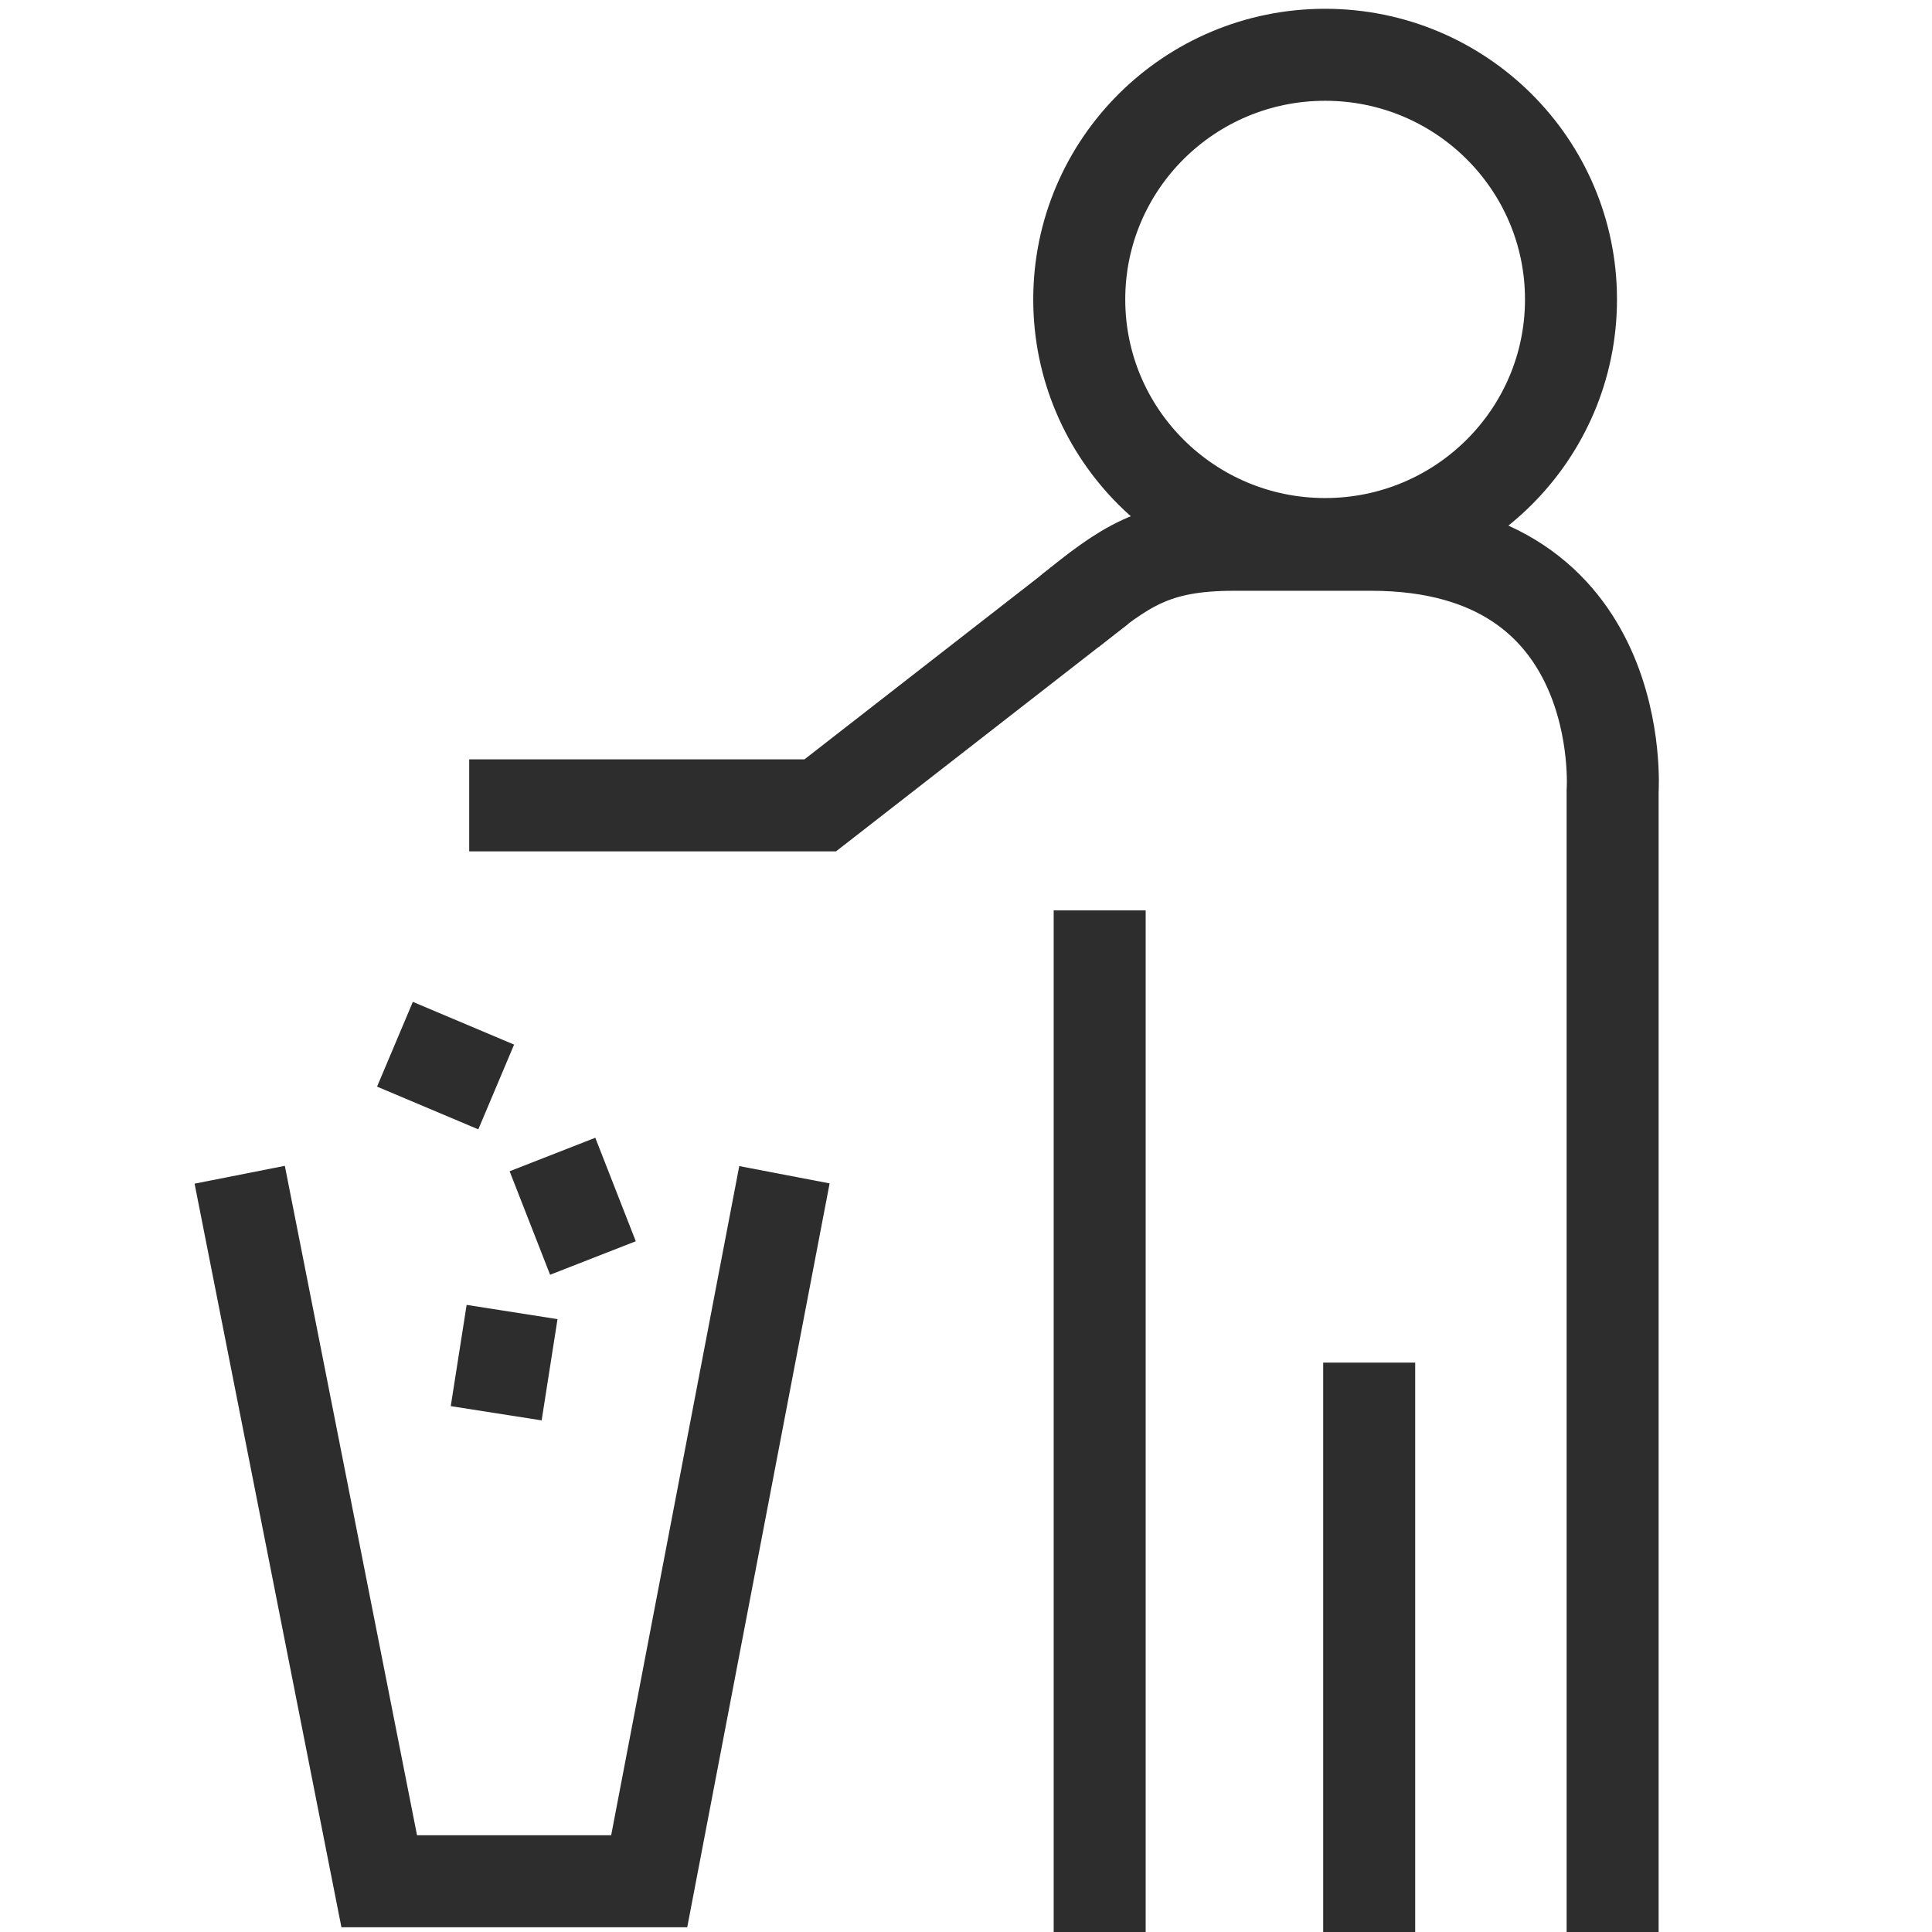
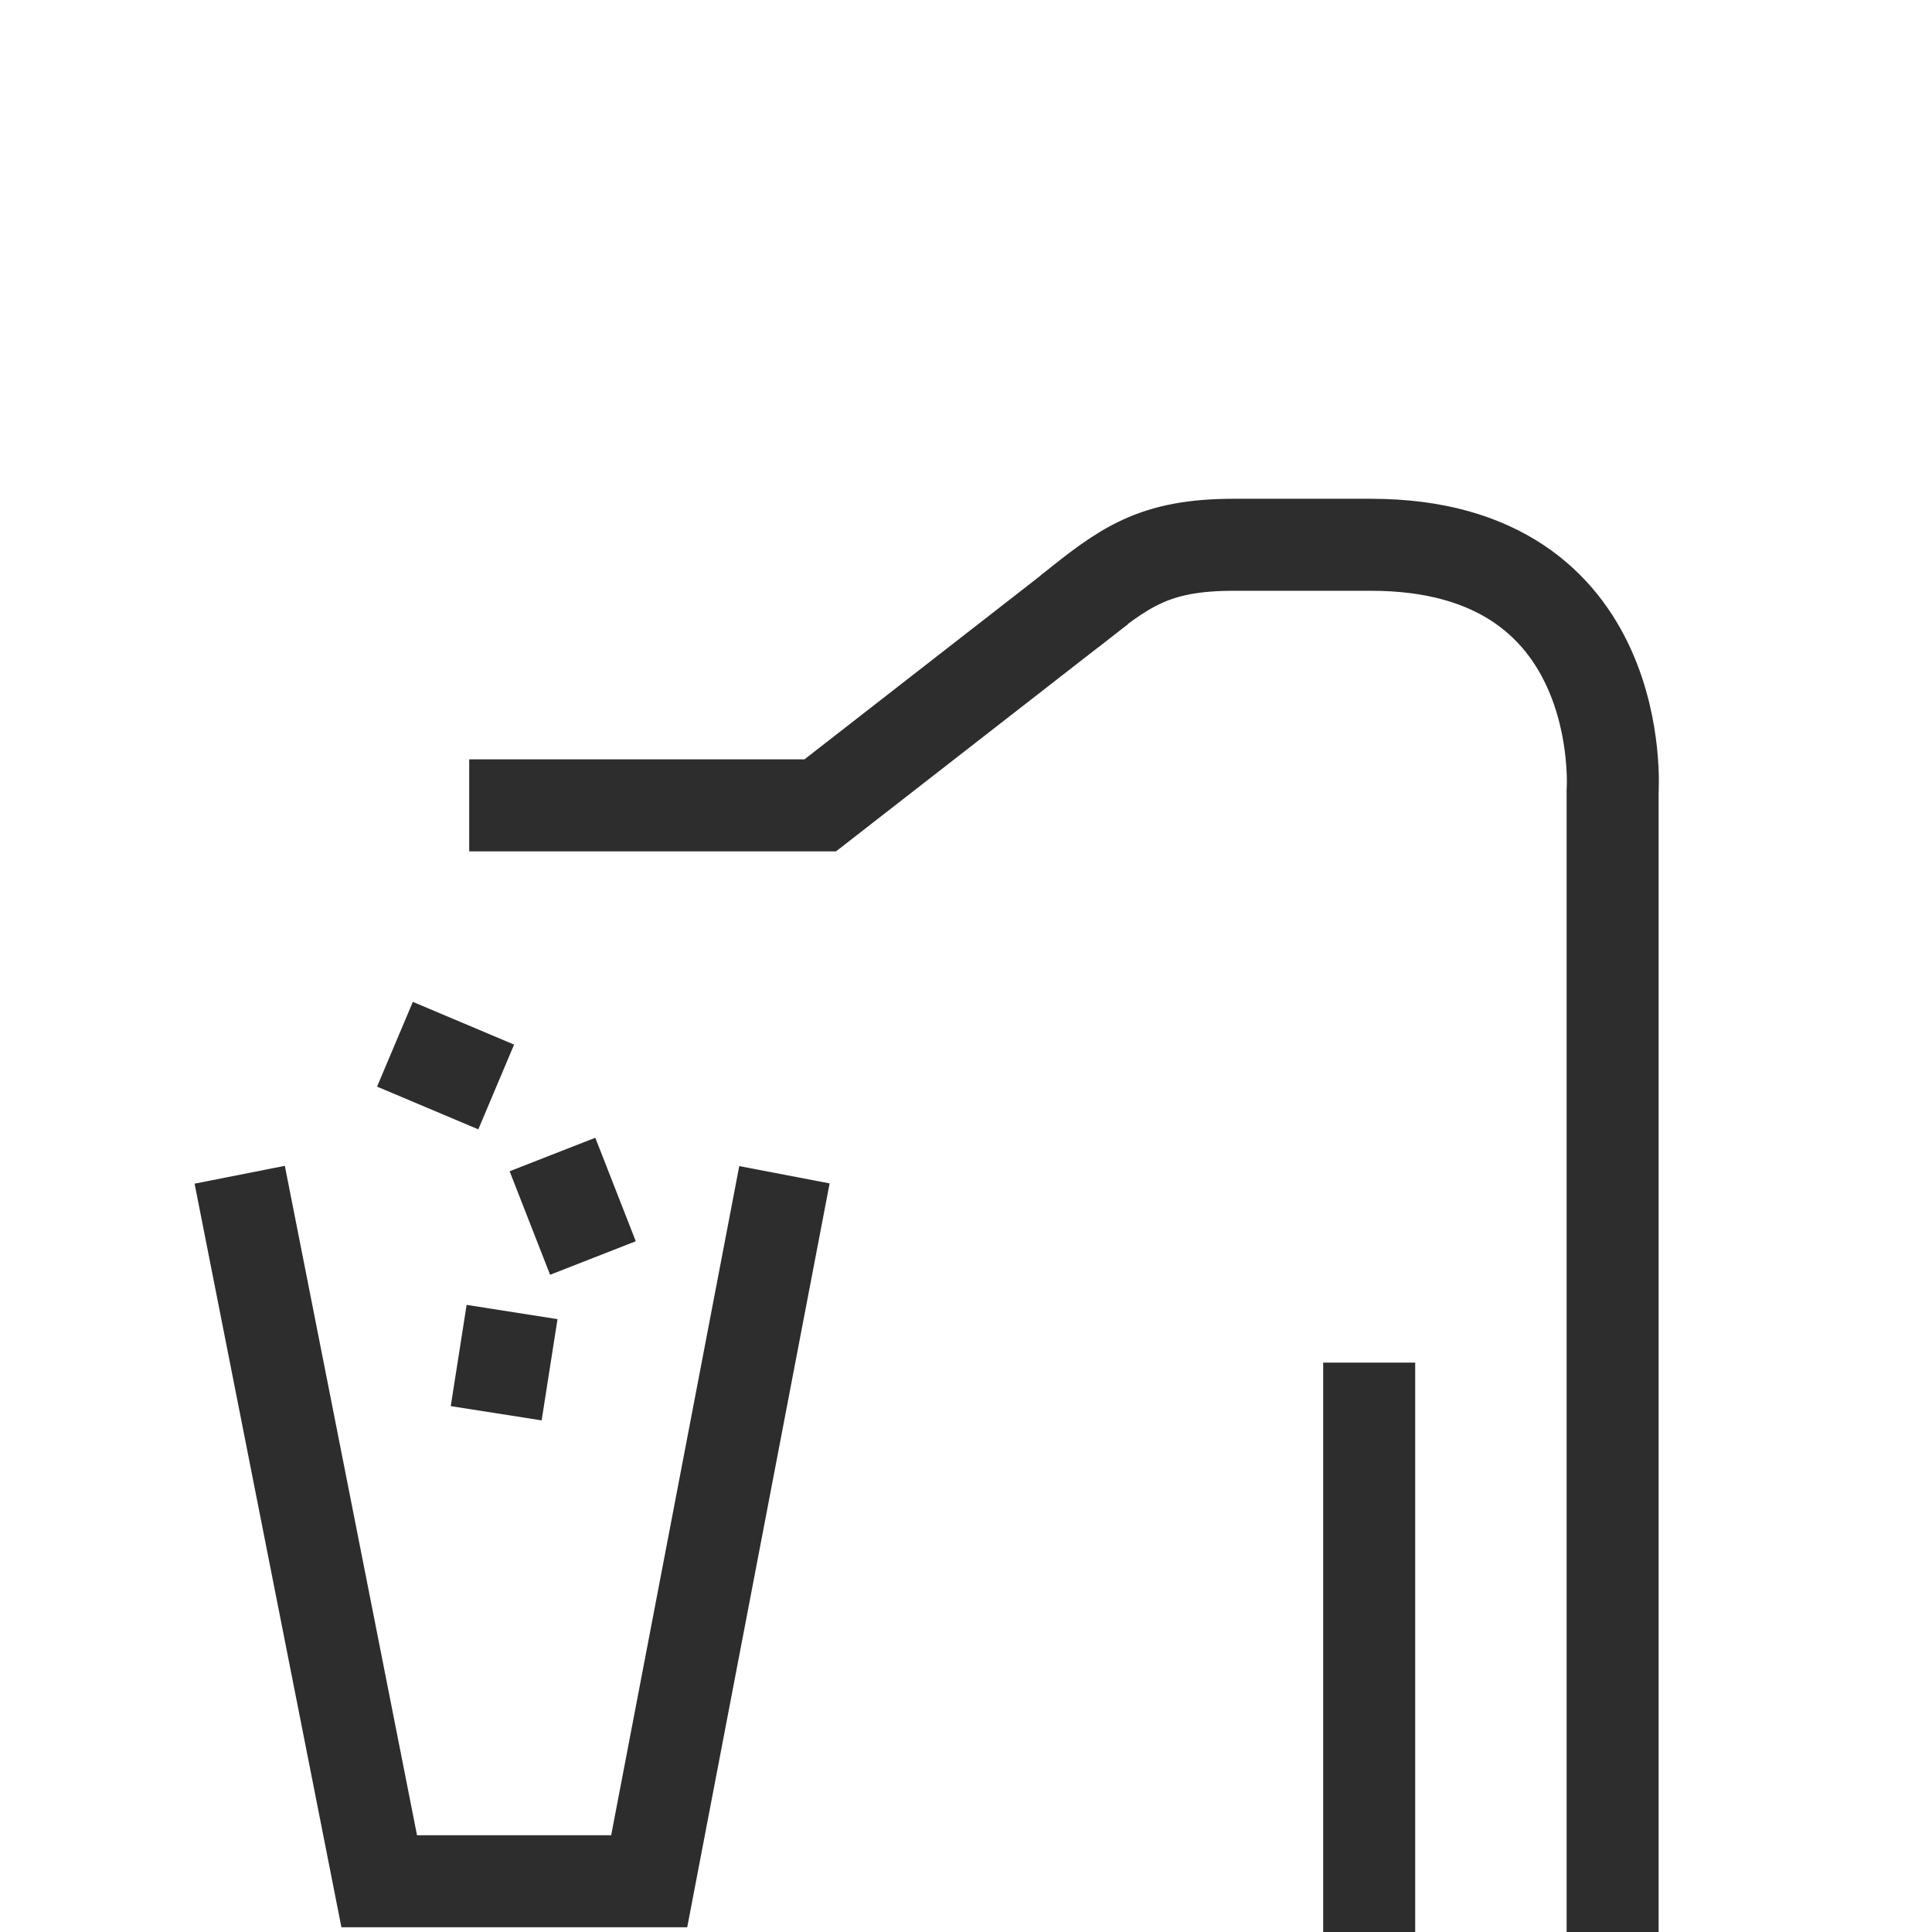
<svg xmlns="http://www.w3.org/2000/svg" id="Layer_1" viewBox="0 0 42 42">
-   <ellipse cx="28.807" cy="6.509" rx="5.345" ry="5.318" fill="none" stroke="#2d2d2d" stroke-miterlimit="10" stroke-width="2" />
  <path d="M23.253,13.288c1.19-.962,1.827-1.445,3.573-1.445h2.978c5.633,0,5.253,5.362,5.253,5.362v24.866" fill="none" stroke="#2d2d2d" stroke-miterlimit="10" stroke-width="2" />
-   <line x1="23.906" y1="42.071" x2="23.906" y2="19.791" fill="none" stroke="#2d2d2d" stroke-miterlimit="10" stroke-width="2" />
  <line x1="29.765" y1="42.071" x2="29.765" y2="29.622" fill="none" stroke="#2d2d2d" stroke-miterlimit="10" stroke-width="2" />
  <polyline points="10.2 17.508 17.831 17.508 23.906 12.78" fill="none" stroke="#2d2d2d" stroke-miterlimit="10" stroke-width="2" />
  <polyline points="5.211 25.538 8.244 40.897 14.113 40.897 17.053 25.538" fill="none" stroke="#2d2d2d" stroke-miterlimit="10" stroke-width="2" />
  <line x1="8.586" y1="22.701" x2="10.787" y2="23.63" fill="none" stroke="#2d2d2d" stroke-miterlimit="10" stroke-width="2" />
  <line x1="12.01" y1="25.098" x2="12.89" y2="27.348" fill="none" stroke="#2d2d2d" stroke-miterlimit="10" stroke-width="2" />
  <line x1="11.132" y1="28.522" x2="10.787" y2="30.723" fill="none" stroke="#2d2d2d" stroke-miterlimit="10" stroke-width="2" />
</svg>